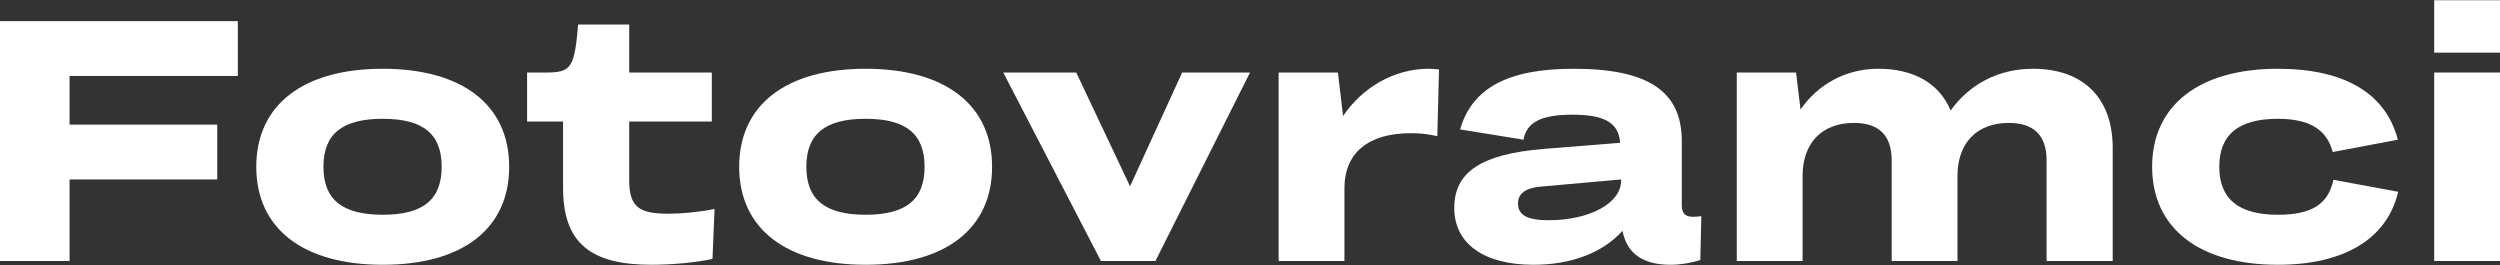
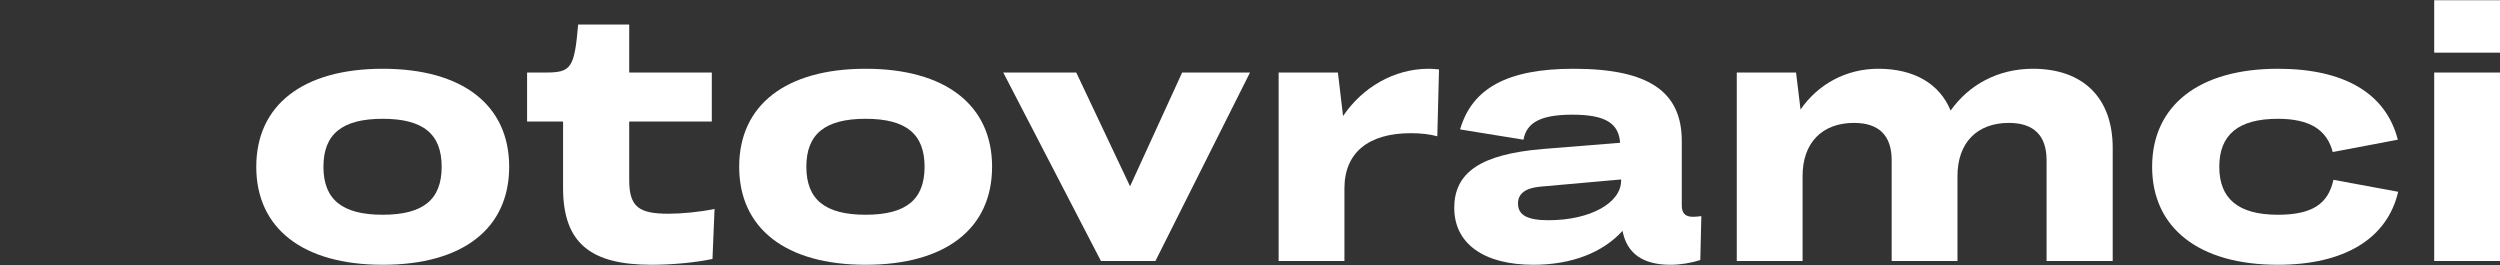
<svg xmlns="http://www.w3.org/2000/svg" width="1000" height="106" viewBox="0 0 1000 106" fill="none">
  <rect x="0" y="0" width="1000" height="106" fill="#333333" stroke="none" />
-   <path d="M0 104.4H27.826V71.78H86.906V49.847H27.826V30.383H95.131V8.451H0V104.4Z" fill="white" />
  <path d="M153.09 105.91C185.165 105.91 203.671 91.38 203.671 66.71C203.671 42.034 185.028 27.504 153.09 27.504C121.151 27.504 102.508 42.034 102.508 66.71C102.508 91.38 121.151 105.91 153.09 105.91ZM153.09 85.9C136.778 85.9 129.375 79.73 129.375 66.71C129.375 53.69 136.778 47.517 153.09 47.517C169.402 47.517 176.667 53.69 176.667 66.71C176.667 79.73 169.402 85.9 153.09 85.9Z" fill="white" />
  <path d="M225.229 75.21C225.229 97.41 236.469 105.91 260.595 105.91C268.408 105.91 278.003 105.09 284.994 103.58L285.817 83.57C280.06 84.8 272.657 85.49 267.449 85.49C255.66 85.49 251.685 82.88 251.685 72.05V48.614H284.72V29.012H251.685V9.822H231.26C229.753 27.23 228.519 29.012 218.238 29.012H210.836V48.614H225.229V75.21Z" fill="white" />
  <path d="M346.254 105.91C378.329 105.91 396.835 91.38 396.835 66.71C396.835 42.034 378.192 27.504 346.254 27.504C314.315 27.504 295.672 42.034 295.672 66.71C295.672 91.38 314.315 105.91 346.254 105.91ZM346.254 85.9C329.942 85.9 322.539 79.73 322.539 66.71C322.539 53.69 329.942 47.517 346.254 47.517C362.566 47.517 369.831 53.69 369.831 66.71C369.831 79.73 362.566 85.9 346.254 85.9Z" fill="white" />
  <path d="M440.372 104.4H462.167L500 29.012H472.859L452.024 74.52L430.503 29.012H401.305L440.372 104.4Z" fill="white" />
  <path d="M511.453 104.4H537.773V75.34C537.773 61.09 547.363 53.27 564.363 53.27C568.203 53.27 572.043 53.69 574.923 54.51L575.603 27.779C574.643 27.641 572.723 27.504 571.493 27.504C557.513 27.504 544.903 35.043 537.223 46.42L535.163 29.012H511.453V104.4Z" fill="white" />
  <path d="M584.033 51.766L609.393 55.88C610.623 49.025 616.243 45.872 628.993 45.872C642.153 45.872 647.493 49.299 648.043 57.11L617.343 59.58C592.393 61.64 581.703 68.9 581.703 83.16C581.703 97.41 593.483 105.91 613.363 105.91C628.713 105.91 641.193 100.98 649.003 92.34C650.783 101.39 657.093 105.91 668.193 105.91C672.033 105.91 676.423 105.22 680.123 103.99L680.533 86.45C679.573 86.58 678.203 86.72 677.243 86.72C674.093 86.72 672.713 85.35 672.713 82.06V56.43C672.713 36.688 659.563 27.504 629.403 27.504C602.943 27.504 588.823 35.318 584.033 51.766ZM607.193 81.37C607.193 77.54 610.073 75.21 616.103 74.66L648.453 71.78V72.19C648.453 81.24 635.983 88.09 619.393 88.09C610.893 88.09 607.193 86.03 607.193 81.37Z" fill="white" />
  <path d="M694.711 104.4H721.031V70.41C721.031 57.11 728.841 49.162 741.591 49.162C751.601 49.162 756.671 54.23 756.671 64.1V104.4H782.991V70.41C782.991 57.11 790.801 49.162 803.551 49.162C813.551 49.162 818.631 54.23 818.631 64.1V104.4H845.081V59.17C845.081 39.156 833.291 27.504 813.141 27.504C799.161 27.504 787.511 33.947 780.251 44.227C775.861 33.536 765.721 27.504 751.321 27.504C738.441 27.504 727.201 33.673 720.211 43.816L718.421 29.012H694.711V104.4Z" fill="white" />
  <path d="M959.132 55.88C954.332 37.237 937.612 27.504 911.152 27.504C879.632 27.504 860.852 42.171 860.852 66.71C860.852 91.24 879.632 105.91 911.152 105.91C937.752 105.91 954.882 95.49 959.272 76.71L933.362 71.92C931.302 81.65 924.722 85.9 911.152 85.9C895.252 85.9 887.712 79.45 887.712 66.71C887.712 53.96 895.252 47.517 911.152 47.517C923.902 47.517 930.762 51.903 933.092 60.81L959.132 55.88Z" fill="white" />
  <path d="M973.68 21.062H1000V0.09H973.68V21.062ZM973.68 104.4H1000V29.012H973.68V104.4Z" fill="white" />
</svg>